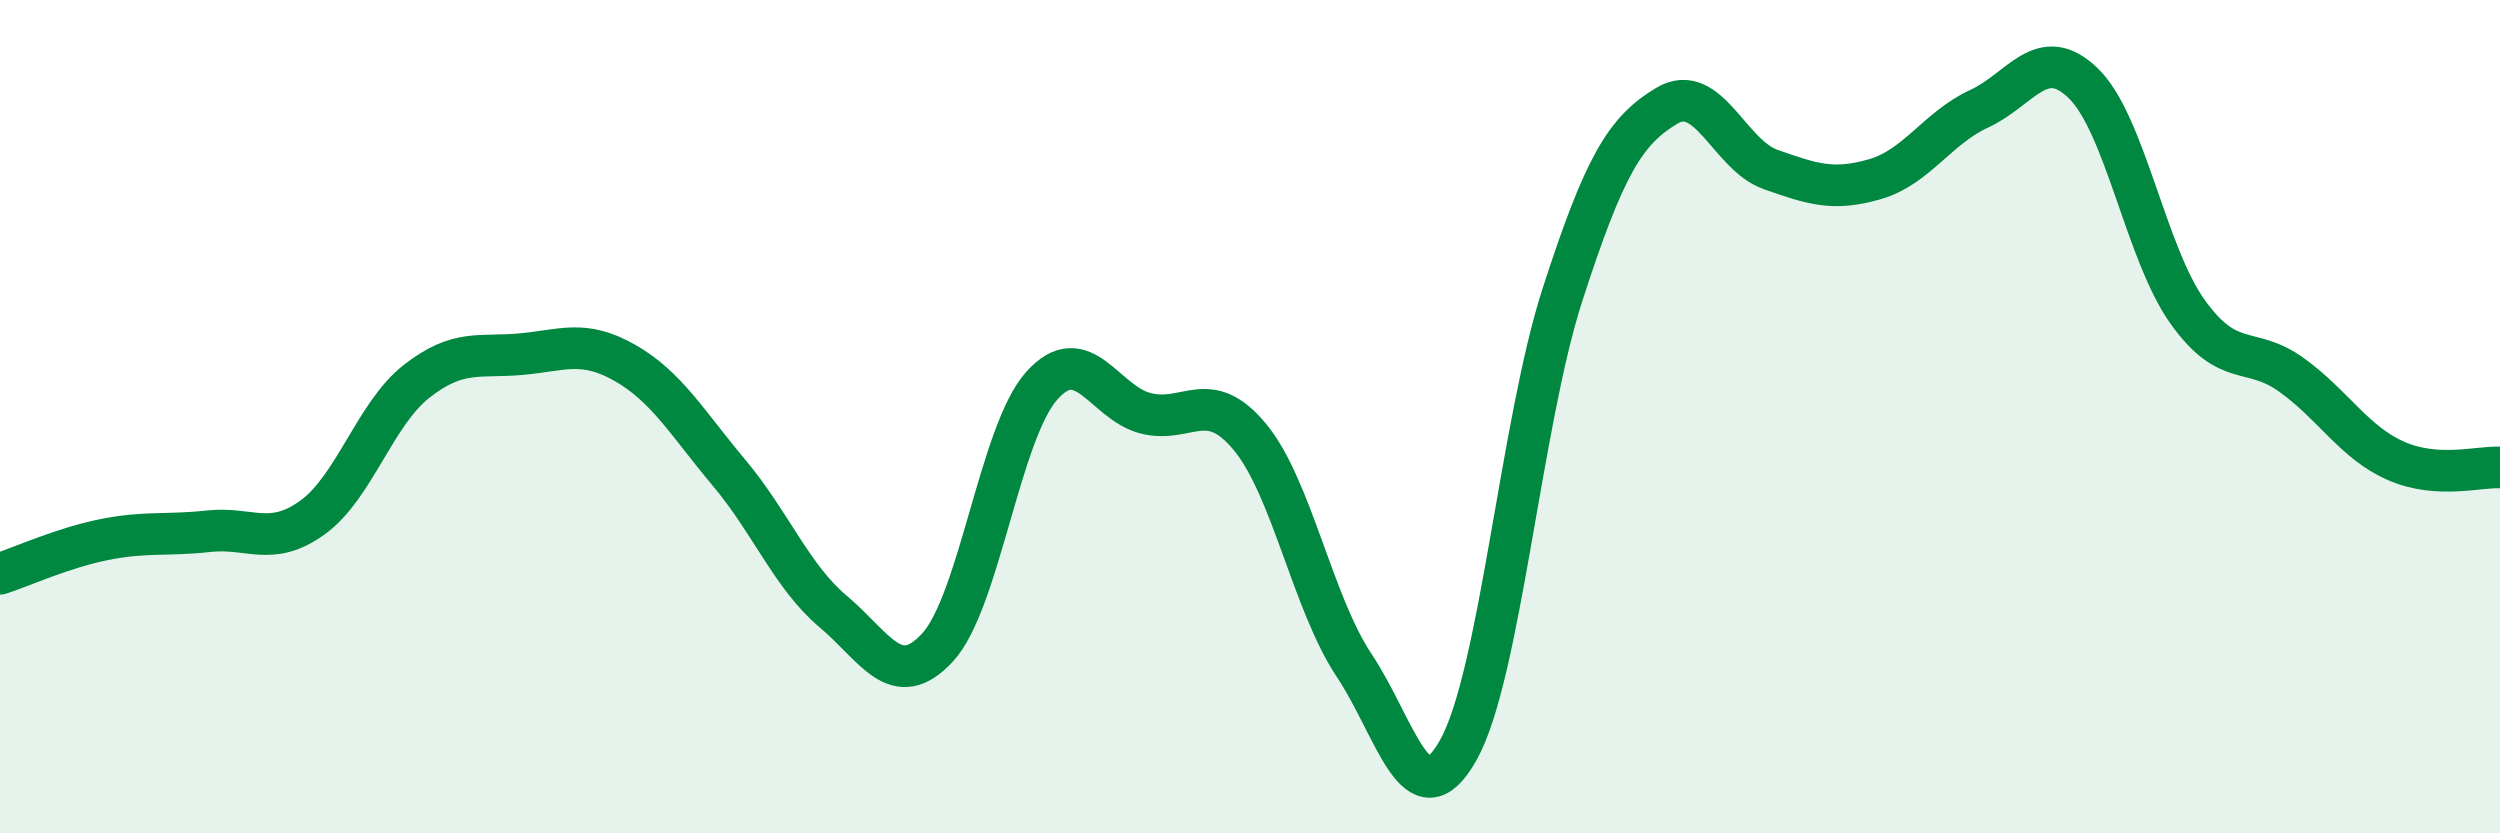
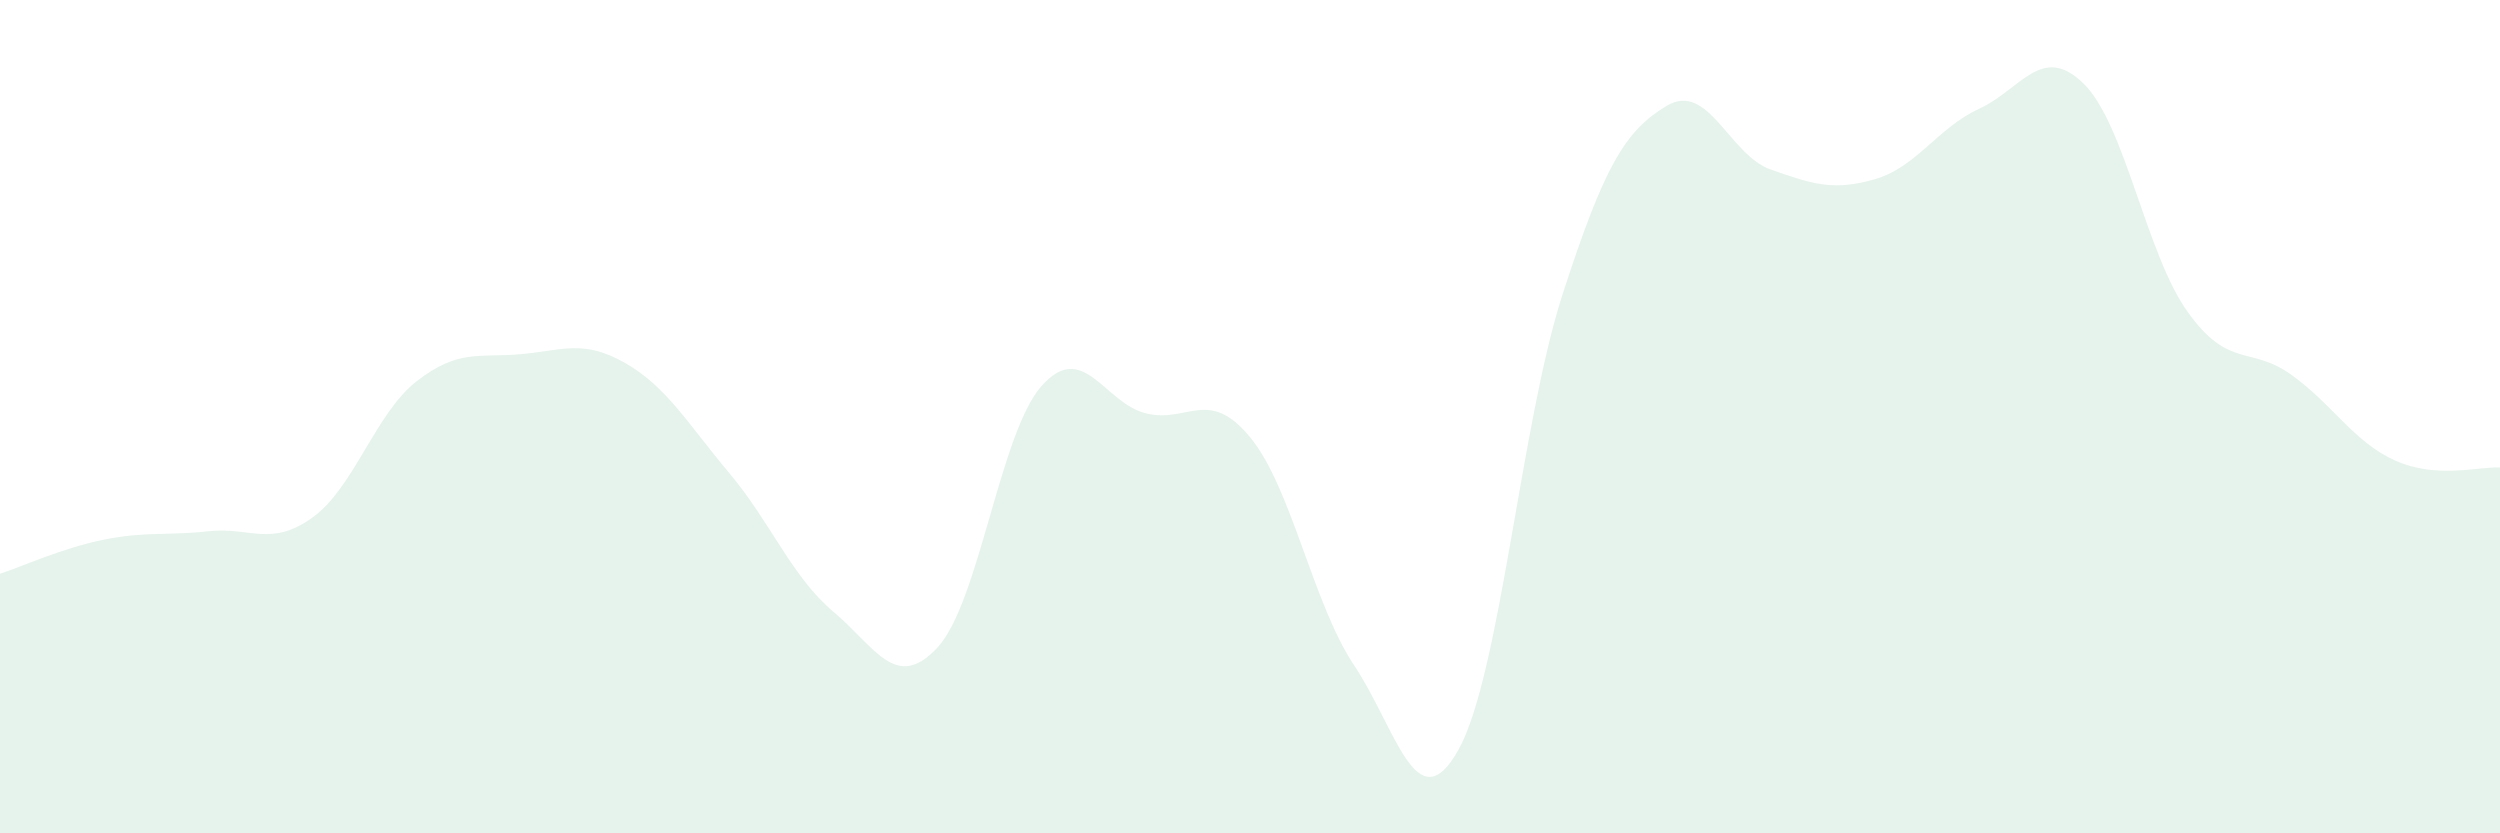
<svg xmlns="http://www.w3.org/2000/svg" width="60" height="20" viewBox="0 0 60 20">
  <path d="M 0,13.77 C 0.5,13.61 1.5,13.15 2.5,12.95 C 3.5,12.75 4,12.86 5,12.75 C 6,12.64 6.5,13.14 7.5,12.42 C 8.5,11.7 9,9.93 10,9.15 C 11,8.37 11.5,8.59 12.5,8.5 C 13.5,8.41 14,8.14 15,8.71 C 16,9.28 16.5,10.16 17.5,11.35 C 18.5,12.54 19,13.84 20,14.68 C 21,15.52 21.5,16.62 22.5,15.54 C 23.5,14.46 24,10.38 25,9.26 C 26,8.14 26.5,9.67 27.5,9.92 C 28.5,10.17 29,9.28 30,10.49 C 31,11.7 31.5,14.47 32.5,15.97 C 33.5,17.47 34,19.78 35,18 C 36,16.22 36.5,10.16 37.5,7.07 C 38.5,3.98 39,3.14 40,2.54 C 41,1.94 41.5,3.72 42.5,4.07 C 43.5,4.42 44,4.59 45,4.3 C 46,4.01 46.5,3.07 47.5,2.61 C 48.5,2.15 49,1.03 50,2 C 51,2.97 51.5,6.08 52.5,7.48 C 53.5,8.88 54,8.28 55,9 C 56,9.72 56.5,10.62 57.5,11.06 C 58.5,11.5 59.5,11.19 60,11.22L60 20L0 20Z" fill="#008740" opacity="0.1" stroke-linecap="round" stroke-linejoin="round" />
-   <path d="M 0,13.77 C 0.5,13.61 1.5,13.15 2.5,12.95 C 3.5,12.75 4,12.86 5,12.75 C 6,12.64 6.5,13.14 7.5,12.42 C 8.5,11.7 9,9.93 10,9.15 C 11,8.37 11.5,8.59 12.5,8.5 C 13.5,8.41 14,8.14 15,8.71 C 16,9.28 16.5,10.16 17.5,11.35 C 18.5,12.54 19,13.84 20,14.68 C 21,15.52 21.5,16.62 22.5,15.54 C 23.5,14.46 24,10.38 25,9.26 C 26,8.14 26.5,9.67 27.5,9.92 C 28.5,10.17 29,9.28 30,10.49 C 31,11.7 31.5,14.47 32.5,15.97 C 33.5,17.47 34,19.78 35,18 C 36,16.22 36.5,10.16 37.5,7.07 C 38.5,3.98 39,3.14 40,2.54 C 41,1.94 41.5,3.72 42.5,4.07 C 43.5,4.42 44,4.59 45,4.3 C 46,4.01 46.5,3.07 47.5,2.61 C 48.5,2.15 49,1.03 50,2 C 51,2.97 51.5,6.08 52.5,7.48 C 53.5,8.88 54,8.28 55,9 C 56,9.72 56.5,10.62 57.5,11.06 C 58.5,11.5 59.5,11.19 60,11.22" stroke="#008740" stroke-width="1" fill="none" stroke-linecap="round" stroke-linejoin="round" />
</svg>